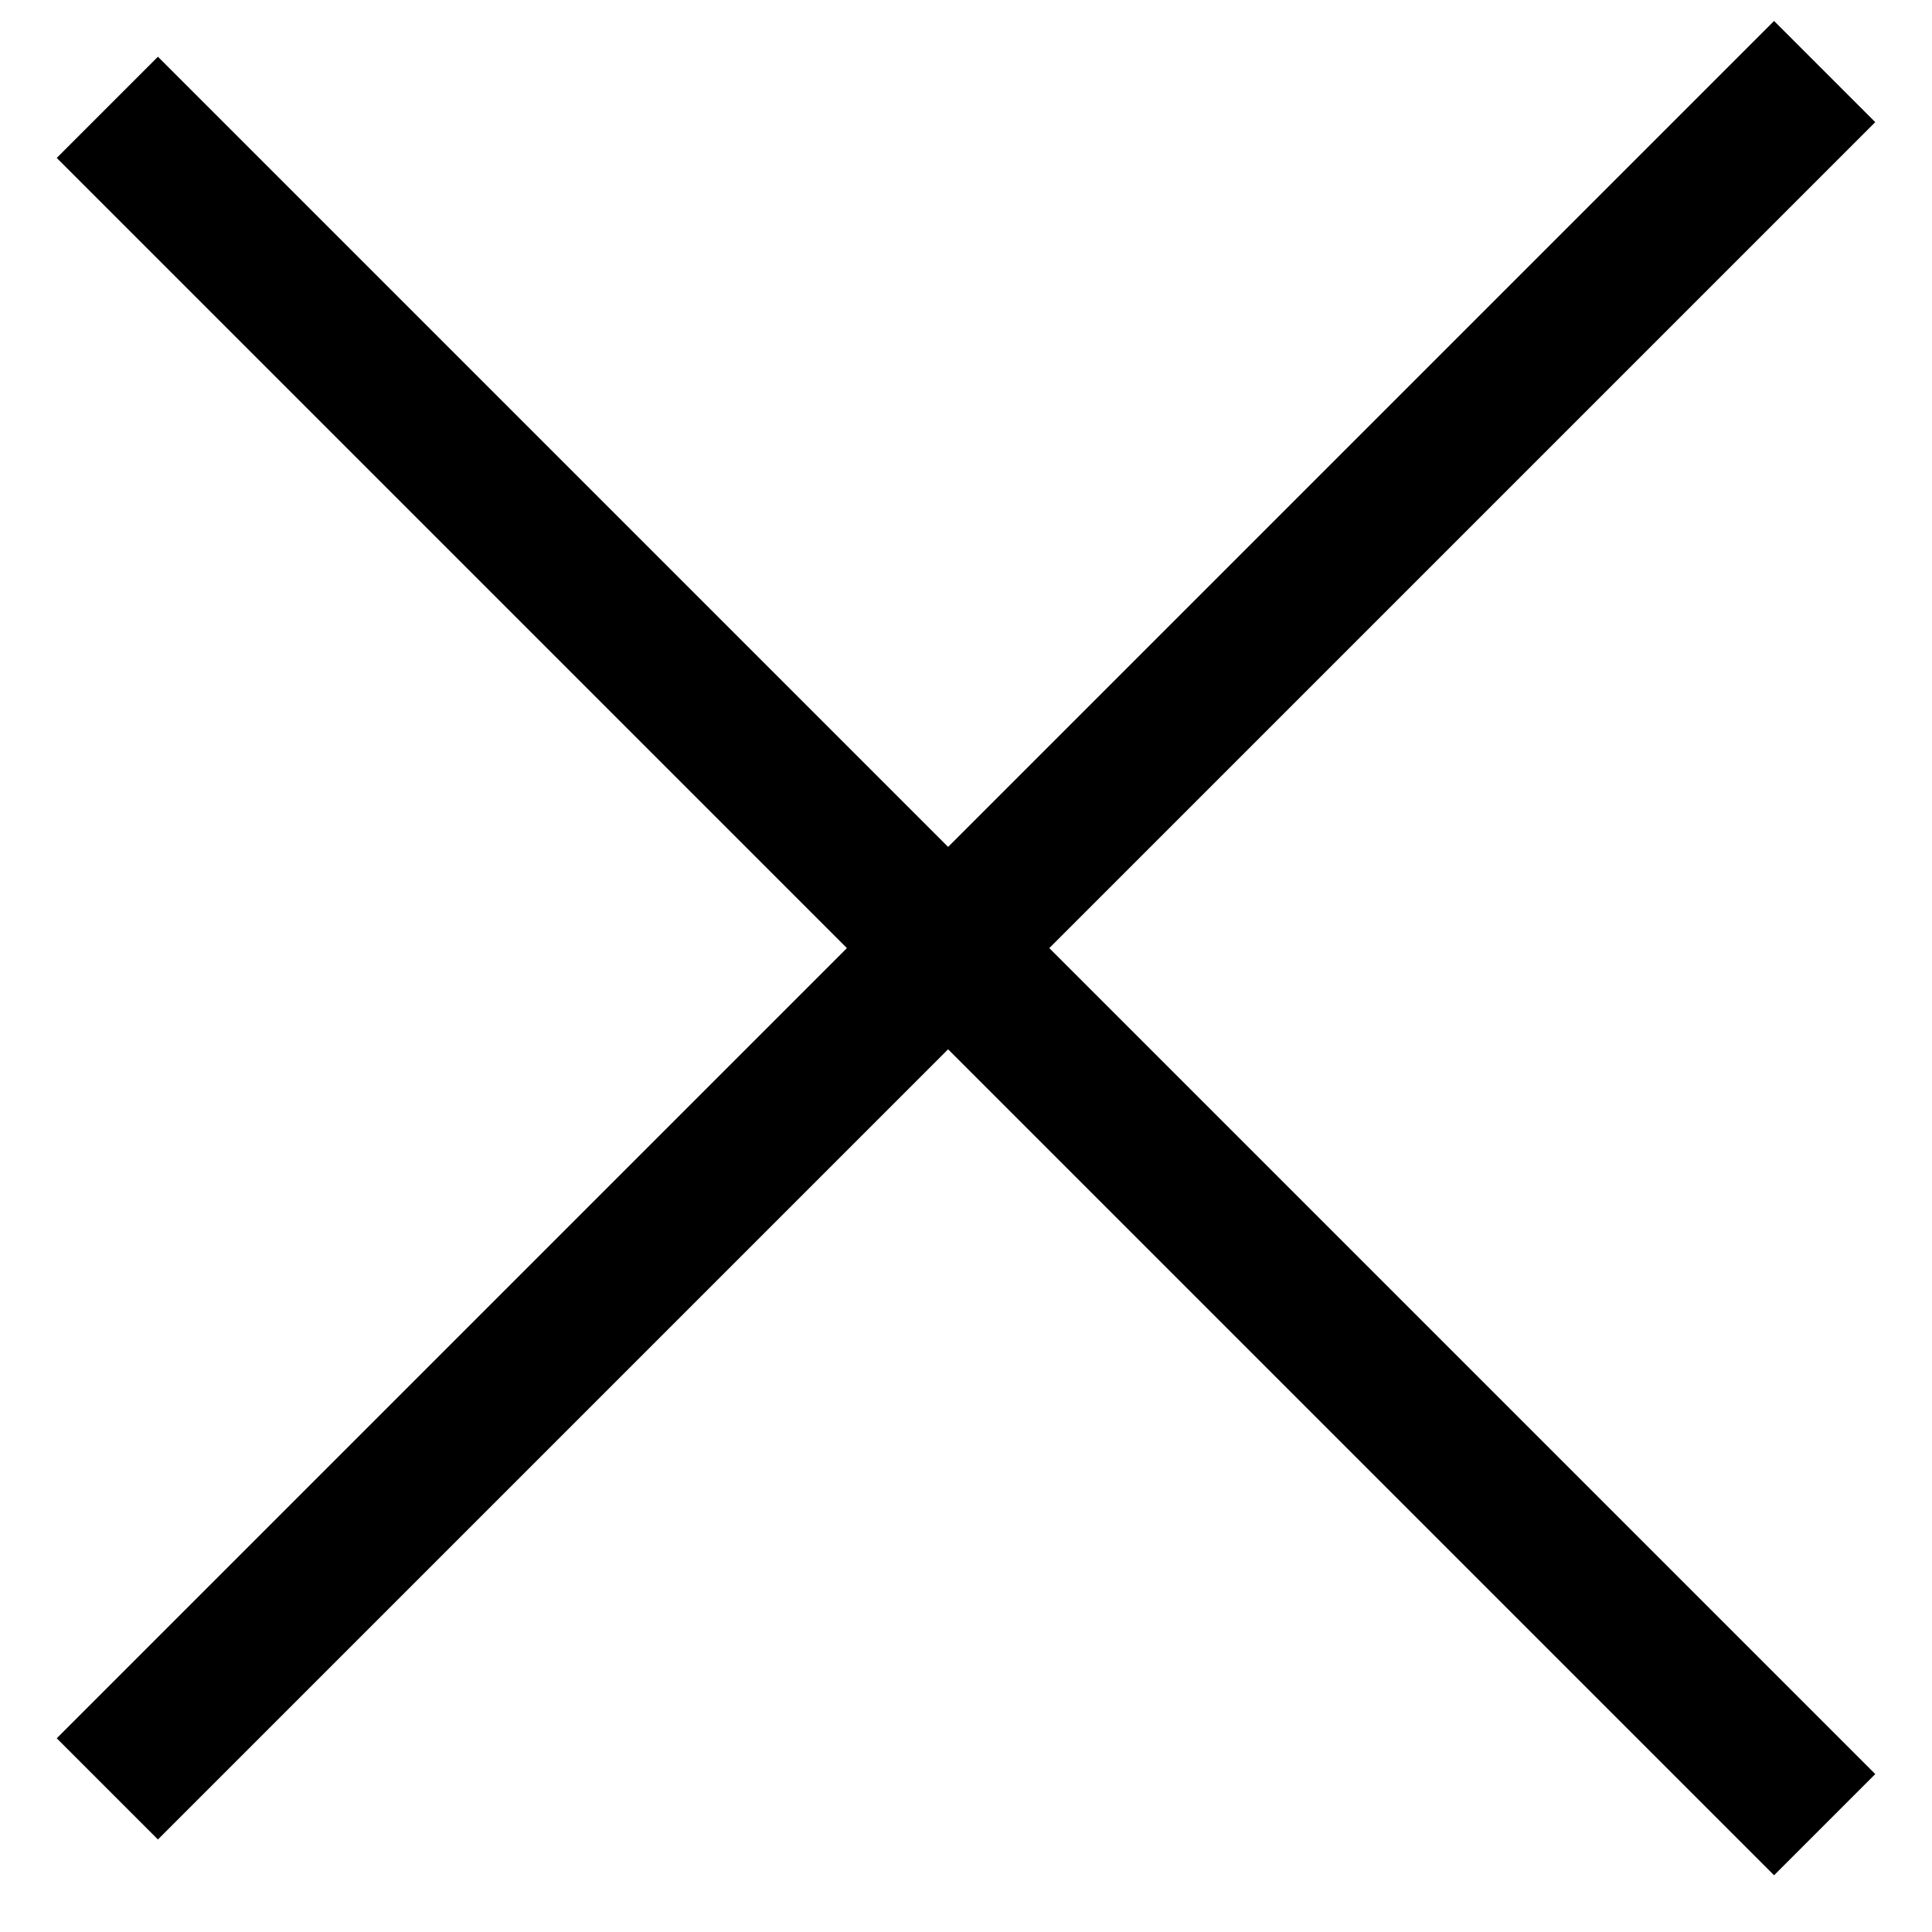
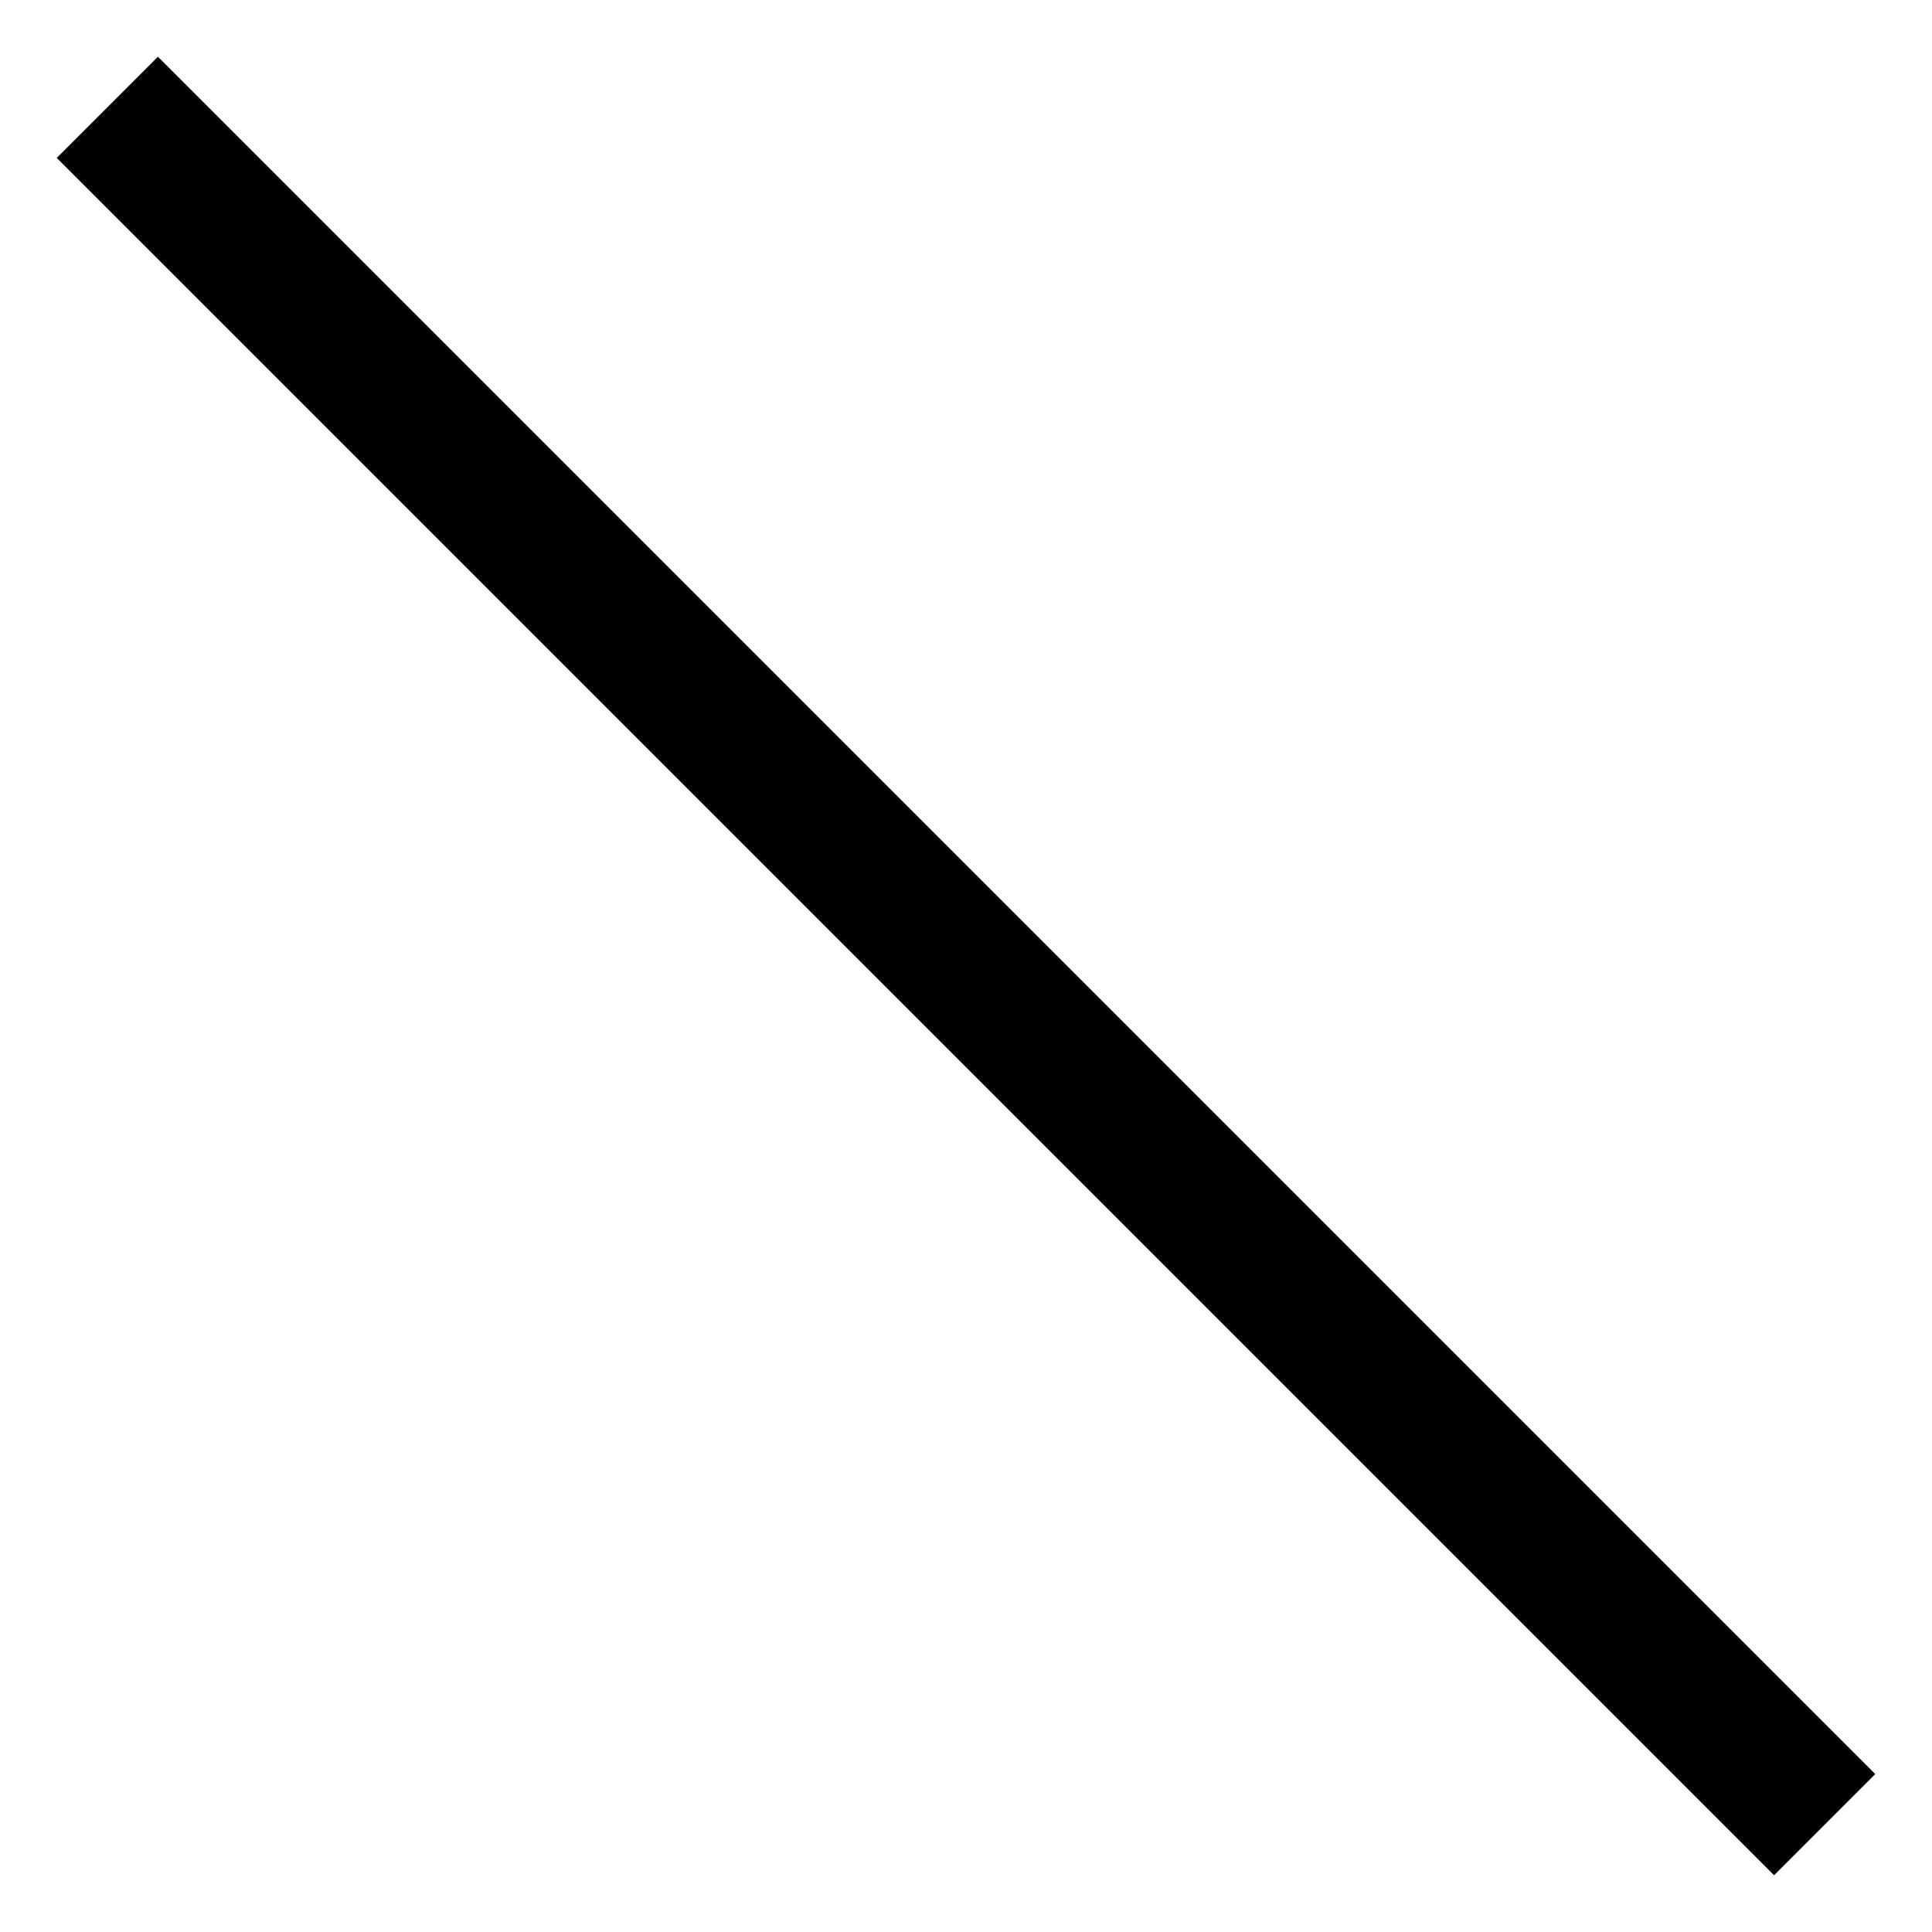
<svg xmlns="http://www.w3.org/2000/svg" width="27" height="27" viewBox="0 0 27 27" fill="none">
  <path d="M1.5 1.5L25.5 25.5" stroke="black" stroke-width="2" />
-   <path d="M1.5 25L25.5 1" stroke="black" stroke-width="2" />
</svg>